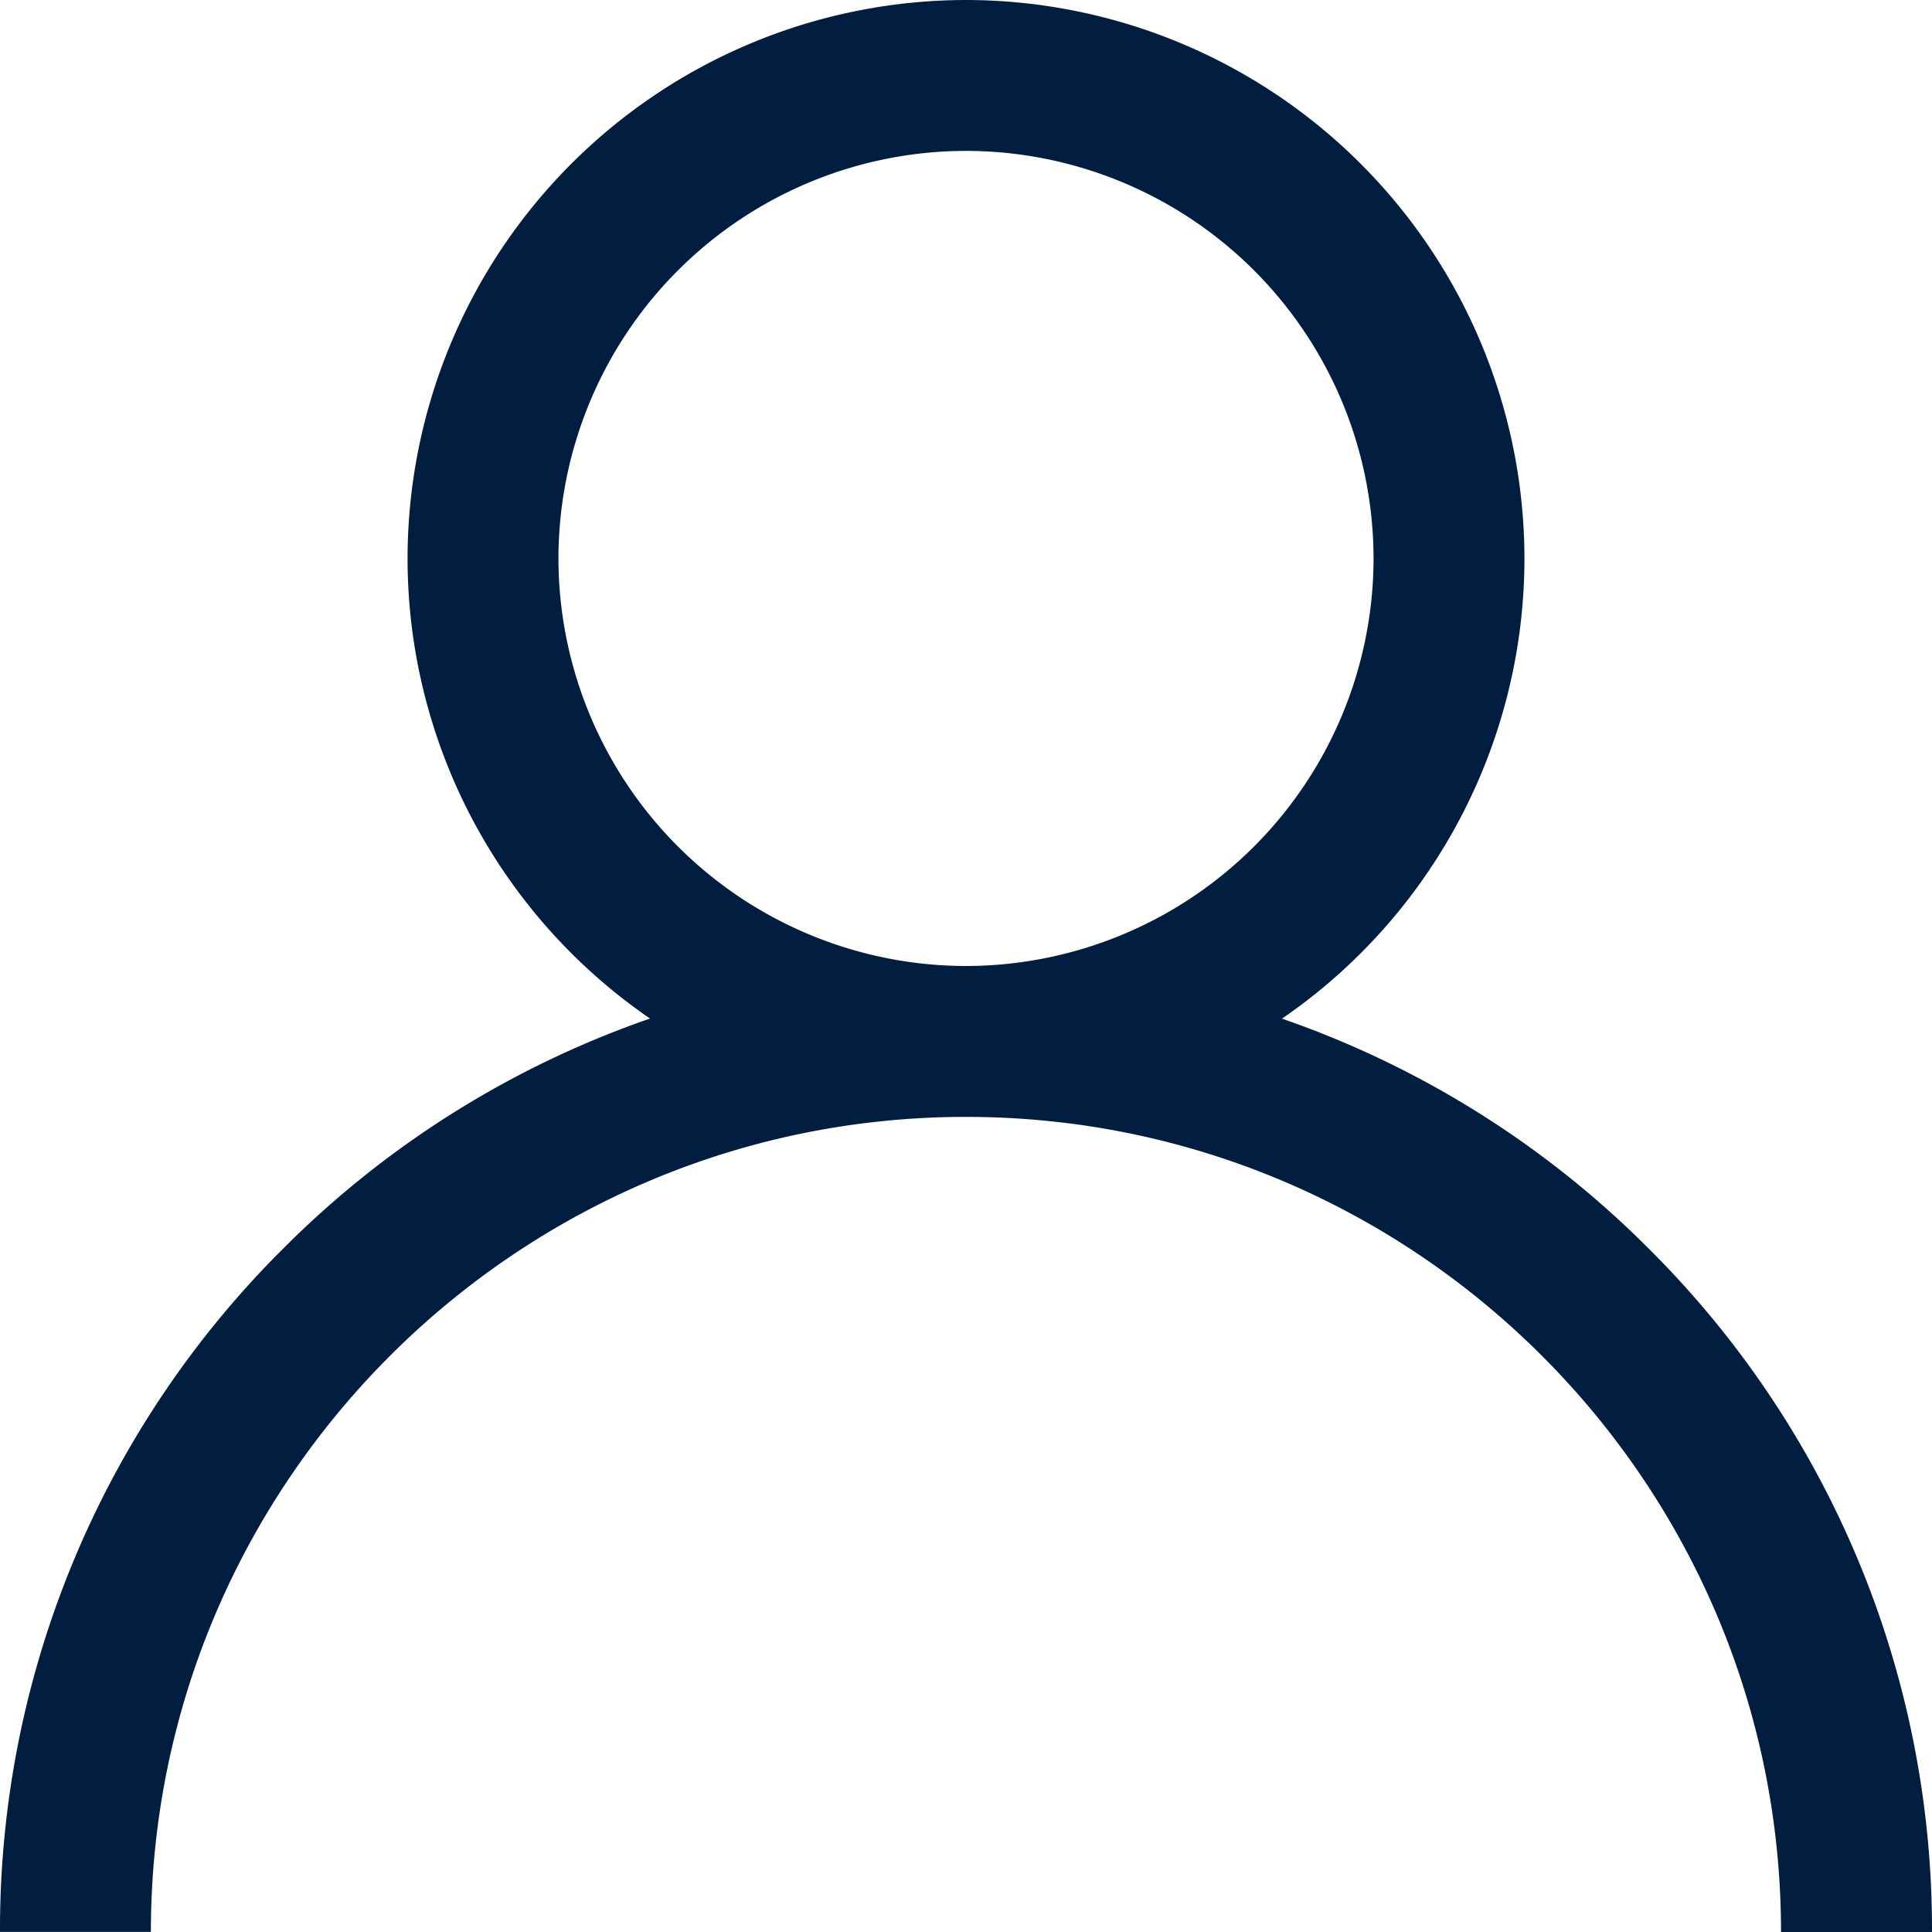
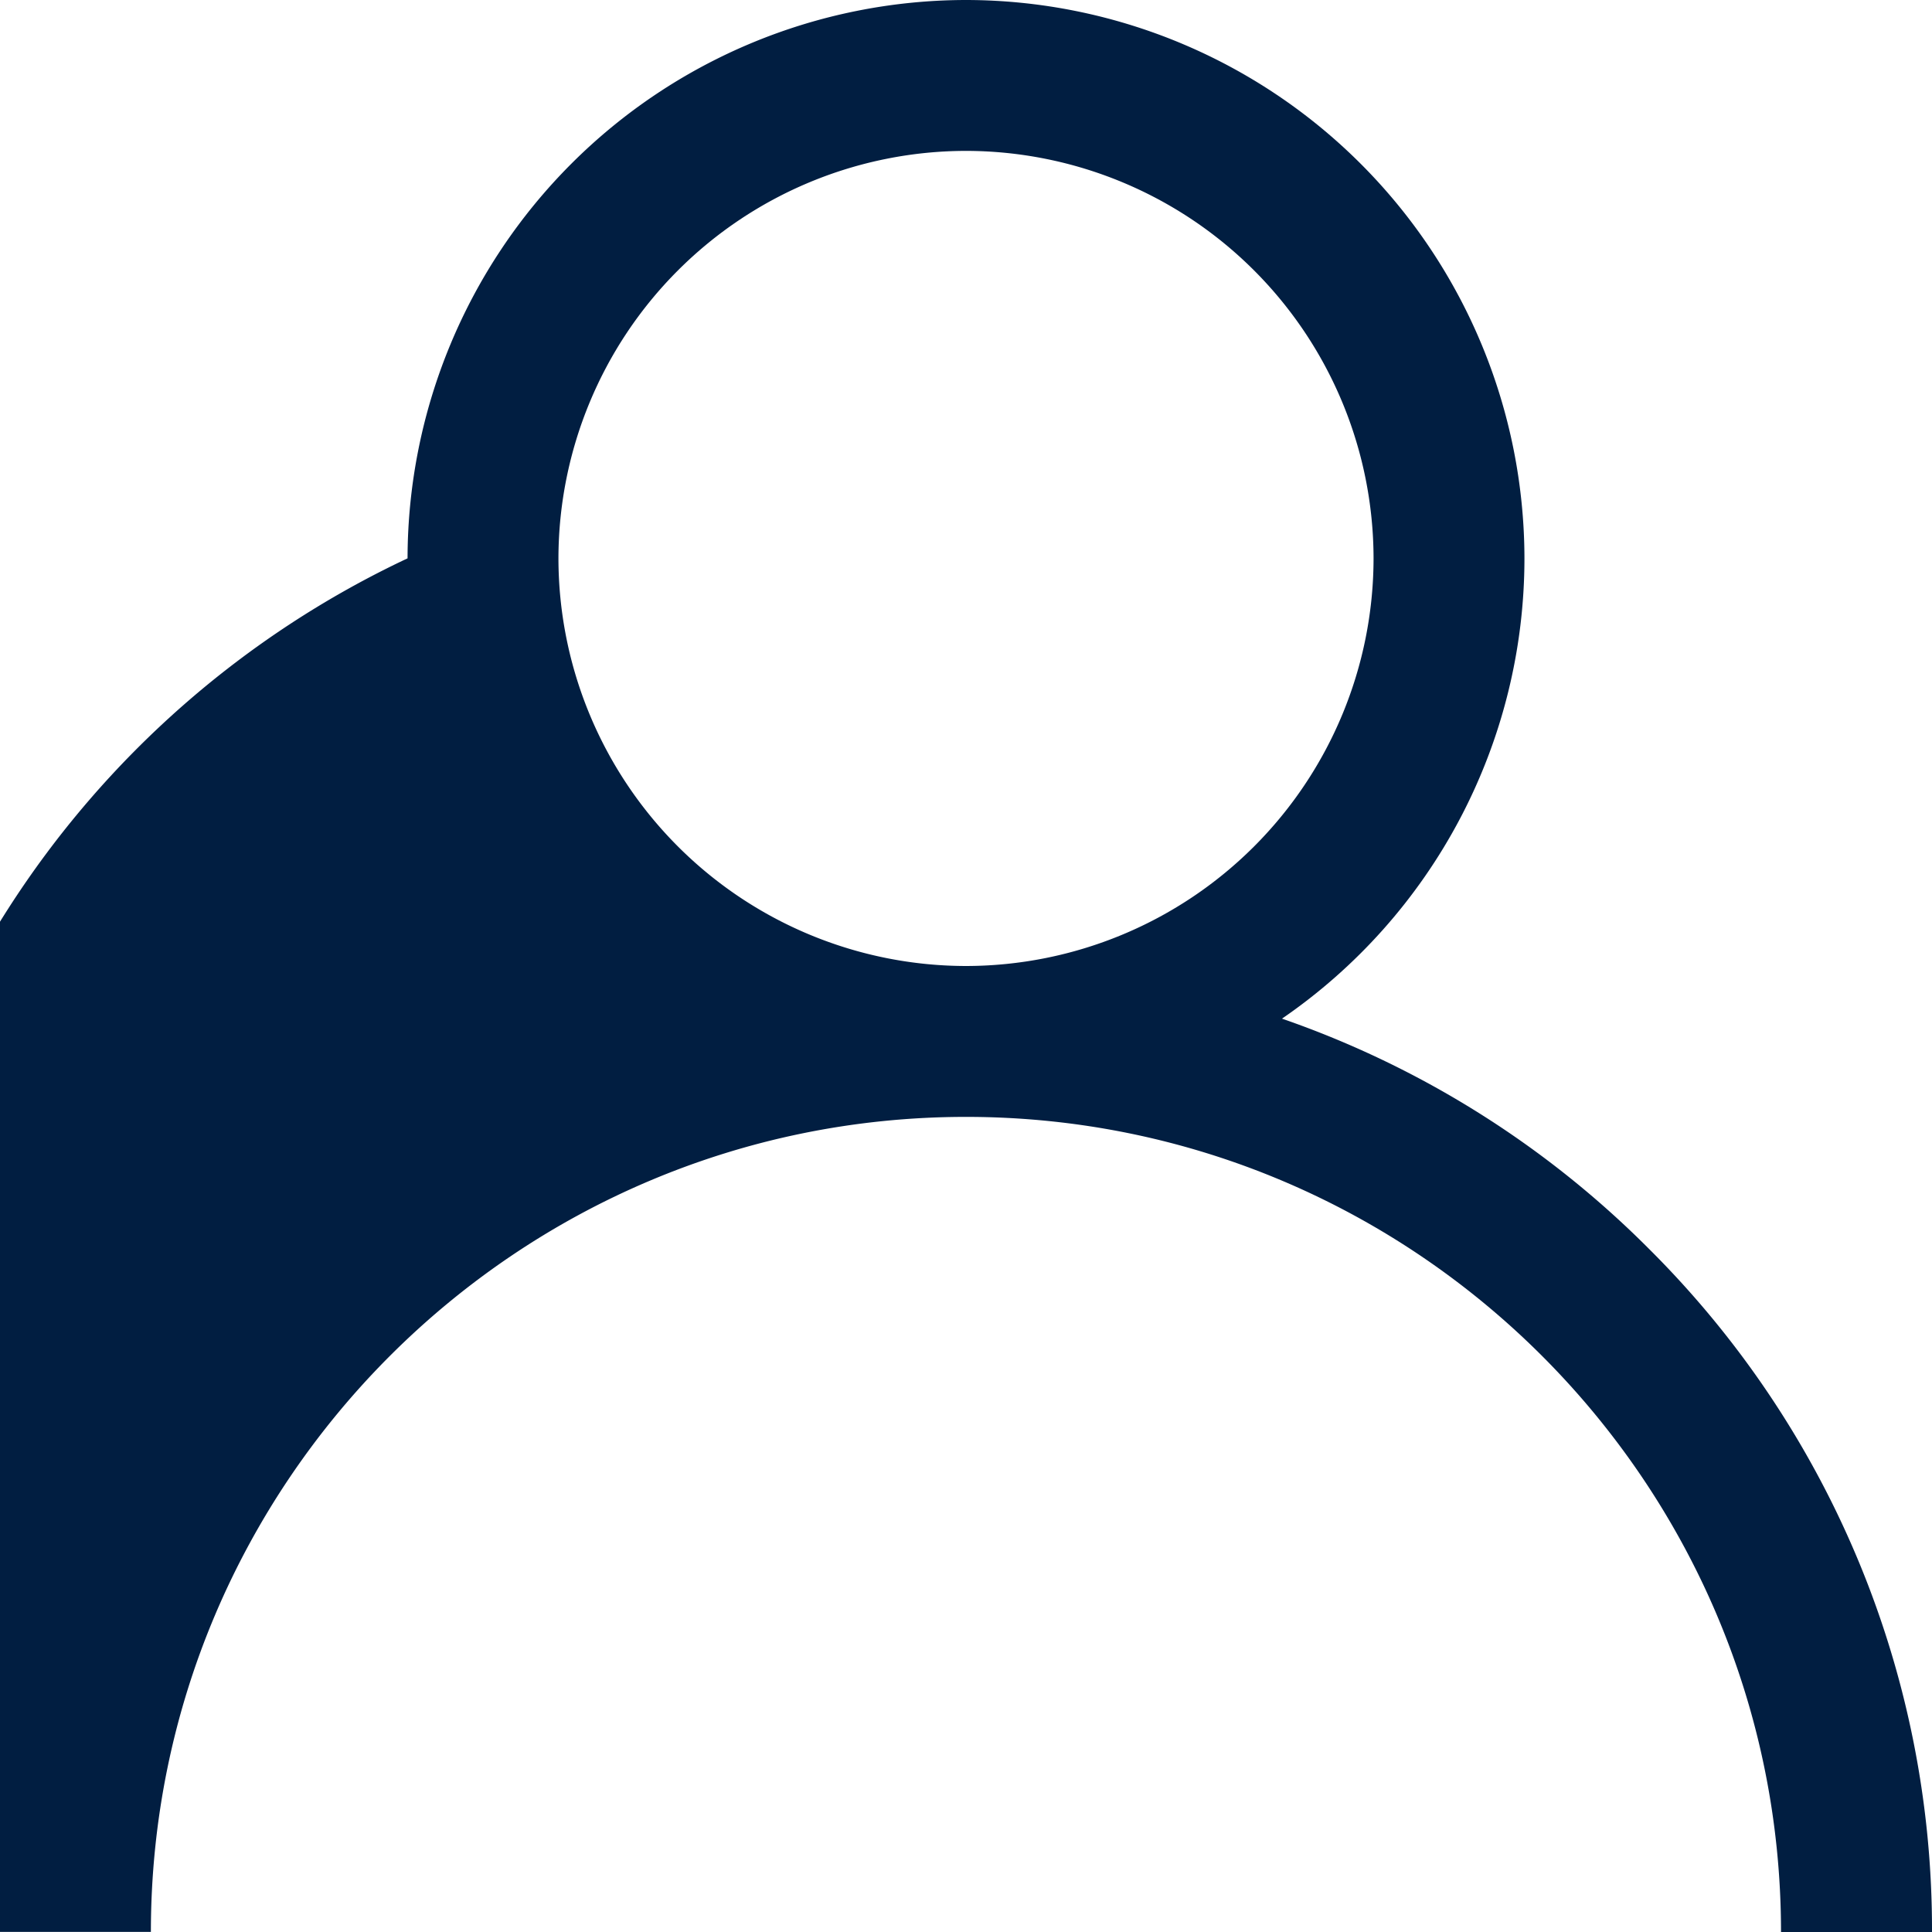
<svg xmlns="http://www.w3.org/2000/svg" width="20" height="20" viewBox="0 0 20 20">
  <g>
    <g>
      <g>
-         <path fill="#011e41" d="M10 10A4.224 4.224 0 0 1 5.781 5.78 4.224 4.224 0 0 1 10 1.562a4.224 4.224 0 0 1 4.219 4.219A4.224 4.224 0 0 1 10 10zm7.071 2.929a9.962 9.962 0 0 0-3.8-2.384 5.78 5.78 0 0 0 2.51-4.764A5.788 5.788 0 0 0 10 0 5.788 5.788 0 0 0 4.219 5.78a5.78 5.78 0 0 0 2.51 4.764 9.962 9.962 0 0 0-3.8 2.384A9.935 9.935 0 0 0 0 19.999h1.562c0-4.652 3.786-8.437 8.438-8.437 4.652 0 8.437 3.785 8.437 8.438H20a9.935 9.935 0 0 0-2.929-7.071z" />
+         <path fill="#011e41" d="M10 10A4.224 4.224 0 0 1 5.781 5.78 4.224 4.224 0 0 1 10 1.562a4.224 4.224 0 0 1 4.219 4.219A4.224 4.224 0 0 1 10 10zm7.071 2.929a9.962 9.962 0 0 0-3.8-2.384 5.78 5.78 0 0 0 2.51-4.764A5.788 5.788 0 0 0 10 0 5.788 5.788 0 0 0 4.219 5.78A9.935 9.935 0 0 0 0 19.999h1.562c0-4.652 3.786-8.437 8.438-8.437 4.652 0 8.437 3.785 8.437 8.438H20a9.935 9.935 0 0 0-2.929-7.071z" />
      </g>
    </g>
  </g>
</svg>